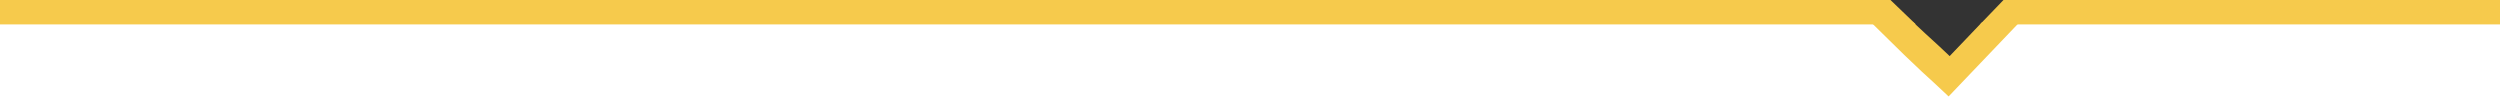
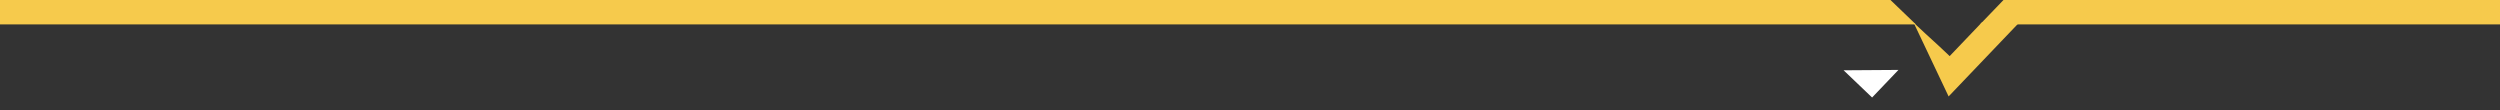
<svg xmlns="http://www.w3.org/2000/svg" width="7797" height="344" xml:space="preserve" overflow="hidden">
  <rect width="100%" height="100%" fill="#333333" stroke="none" />
  <defs>
    <clipPath id="clip0">
      <rect x="-3355" y="2676" width="7797" height="344" />
    </clipPath>
  </defs>
  <g clip-path="url(#clip0)" transform="translate(3355 -2676)">
-     <path d="M-3355 2742 2597.75 2742 2601.24 2745.36C2659.33 2800.95 2666.95 2805.22 2722.08 2857.79L2832.88 2742 4442 2742 4442 3020-3355 3020Z" fill="#FFFFFF" fill-rule="evenodd" />
    <path d="M2893.49 2676 4442 2676 4442 2752 2820.36 2752ZM-3355 2676 2541.08 2676 2544.58 2679.42C2578.37 2712.32 2601.95 2734.91 2620.03 2751.94L2620.1 2752-3355 2752Z" fill="#F6CA4C" fill-rule="evenodd" />
    <path d="M2483.69 2980.1 2394.83 2895.22 2565.88 2894.06Z" fill="#FFFFFF" fill-rule="evenodd" />
-     <path d="M2944.84 2743.84 2722.32 2976.77C2642.13 2900.18 2662.45 2925.94 2481.76 2746.98L2612.89 2746.09 2619.44 2752.34C2664.65 2795.22 2675.51 2803.1 2725.62 2850.98L2827.21 2744.63Z" fill="#F6CA4C" fill-rule="evenodd" />
+     <path d="M2944.84 2743.84 2722.32 2976.77L2612.89 2746.09 2619.44 2752.34C2664.65 2795.22 2675.51 2803.1 2725.62 2850.98L2827.21 2744.63Z" fill="#F6CA4C" fill-rule="evenodd" />
  </g>
</svg>